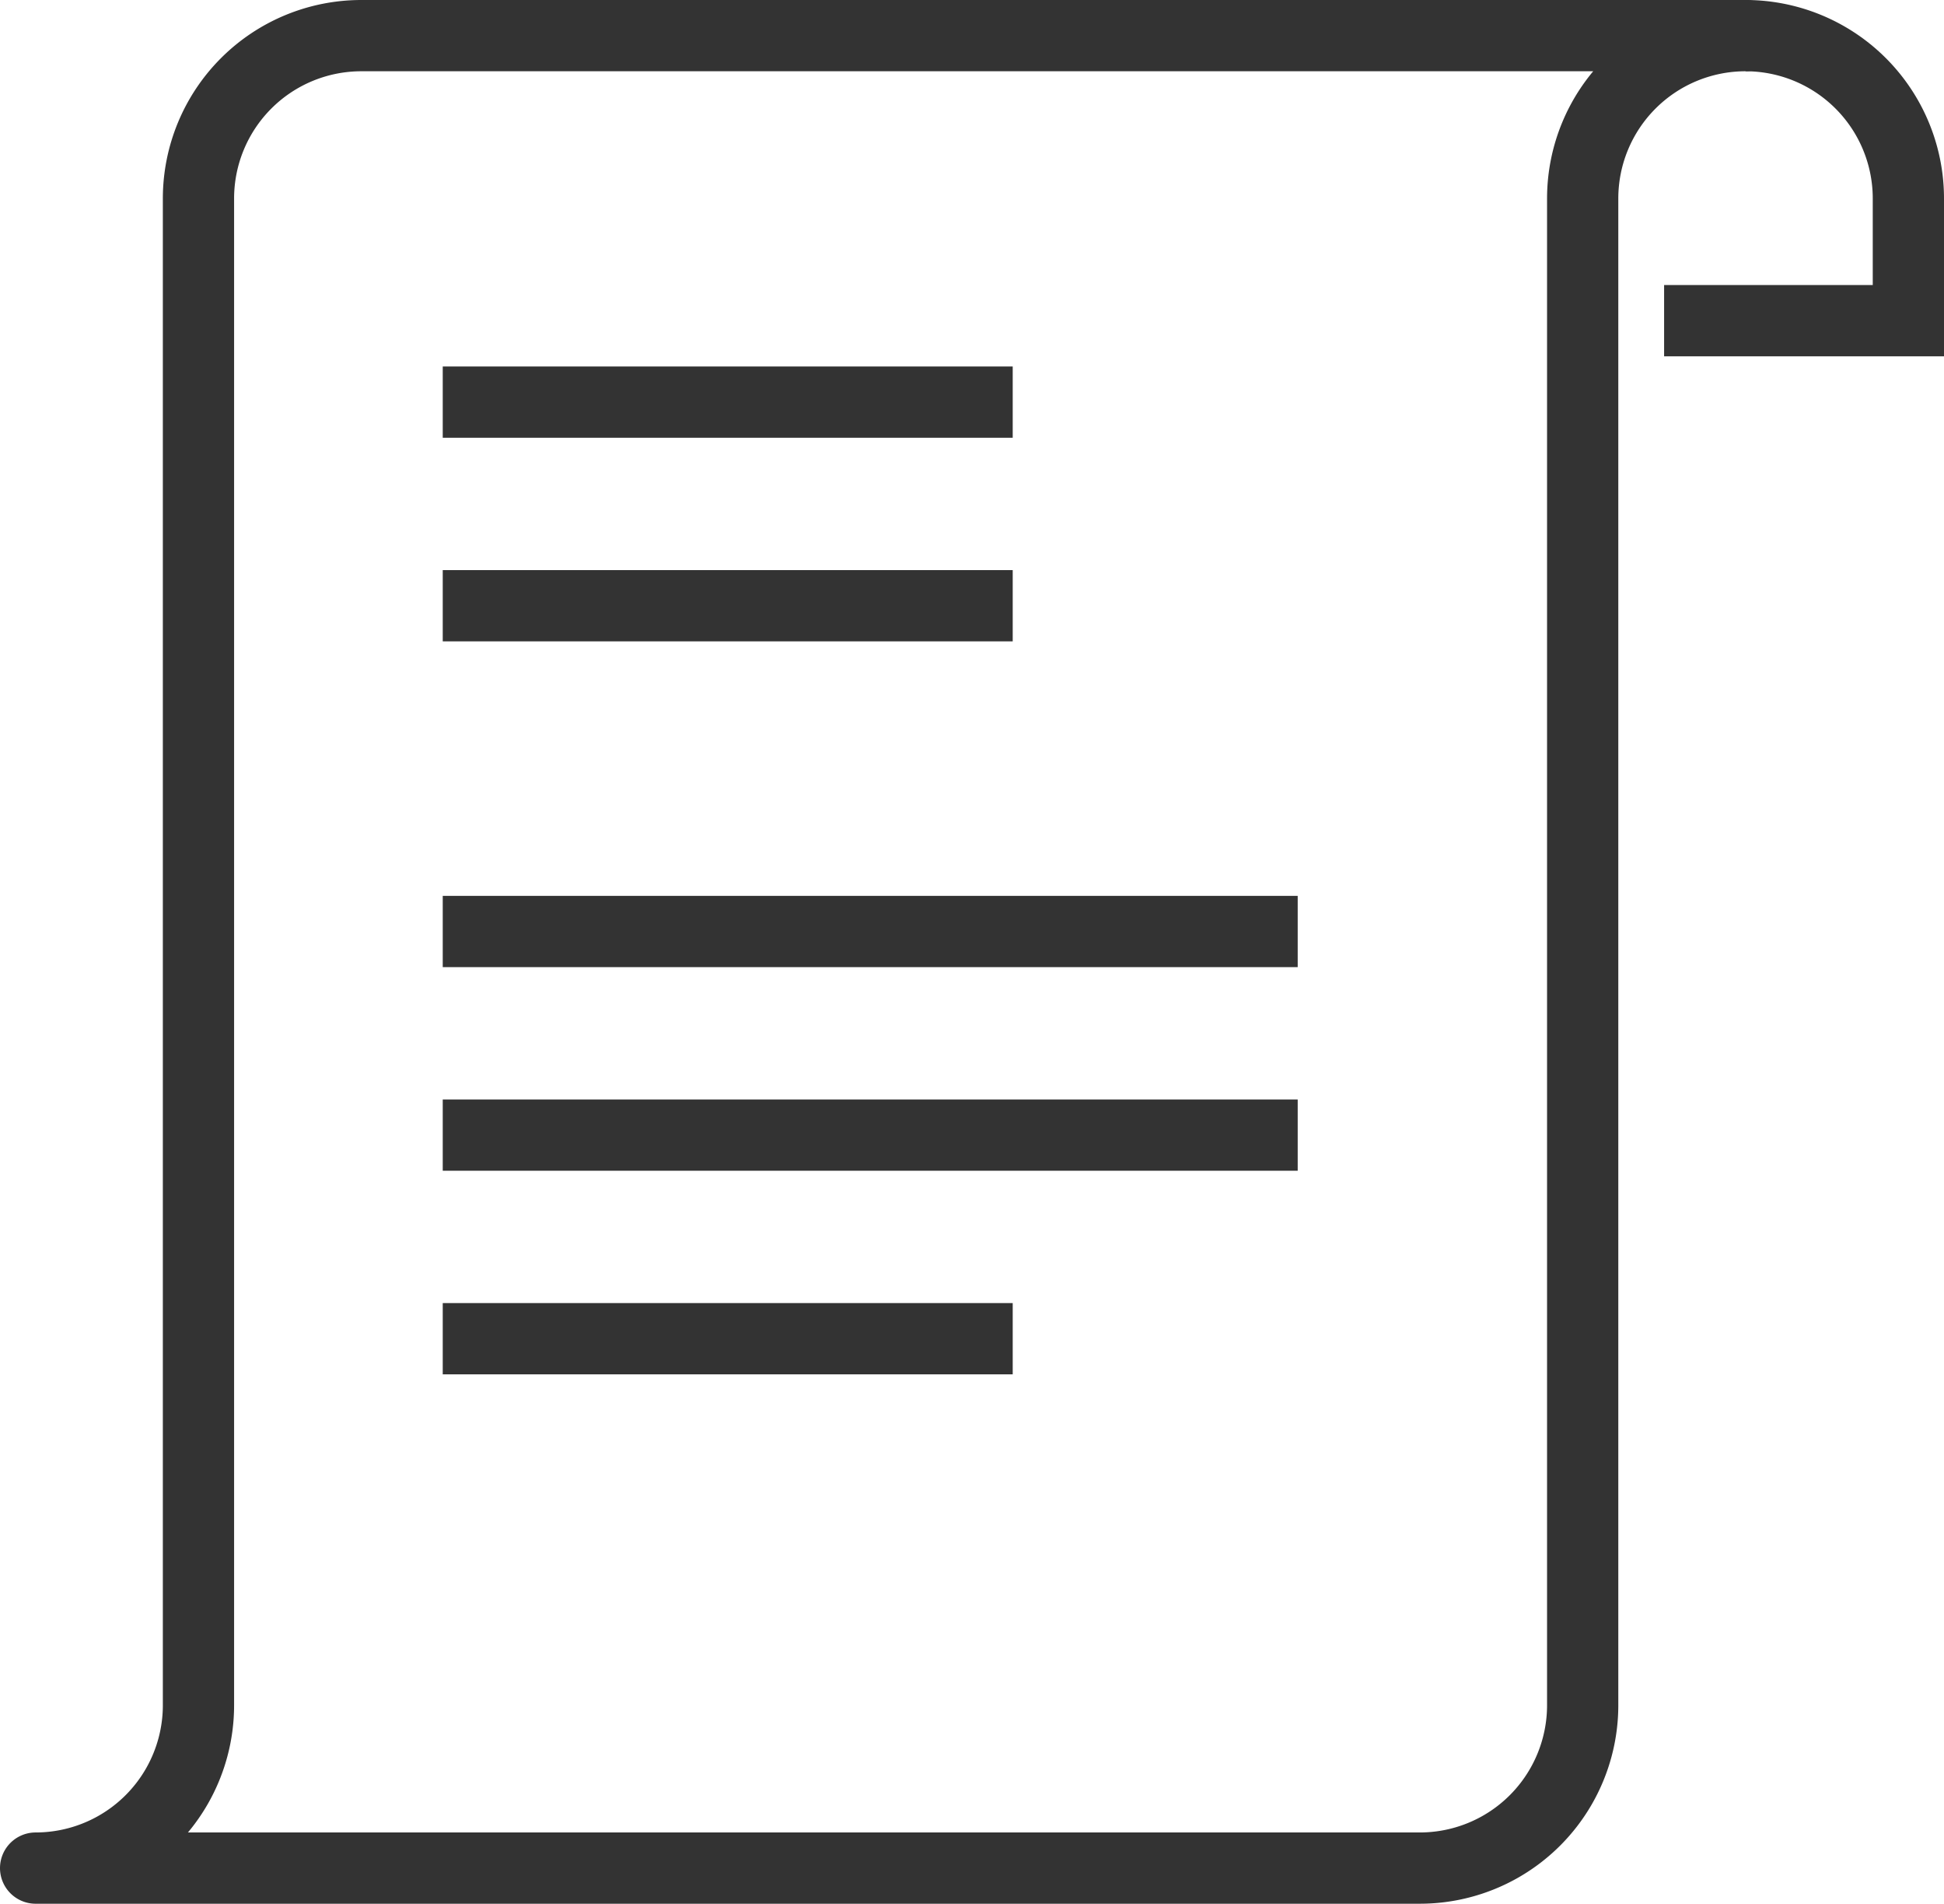
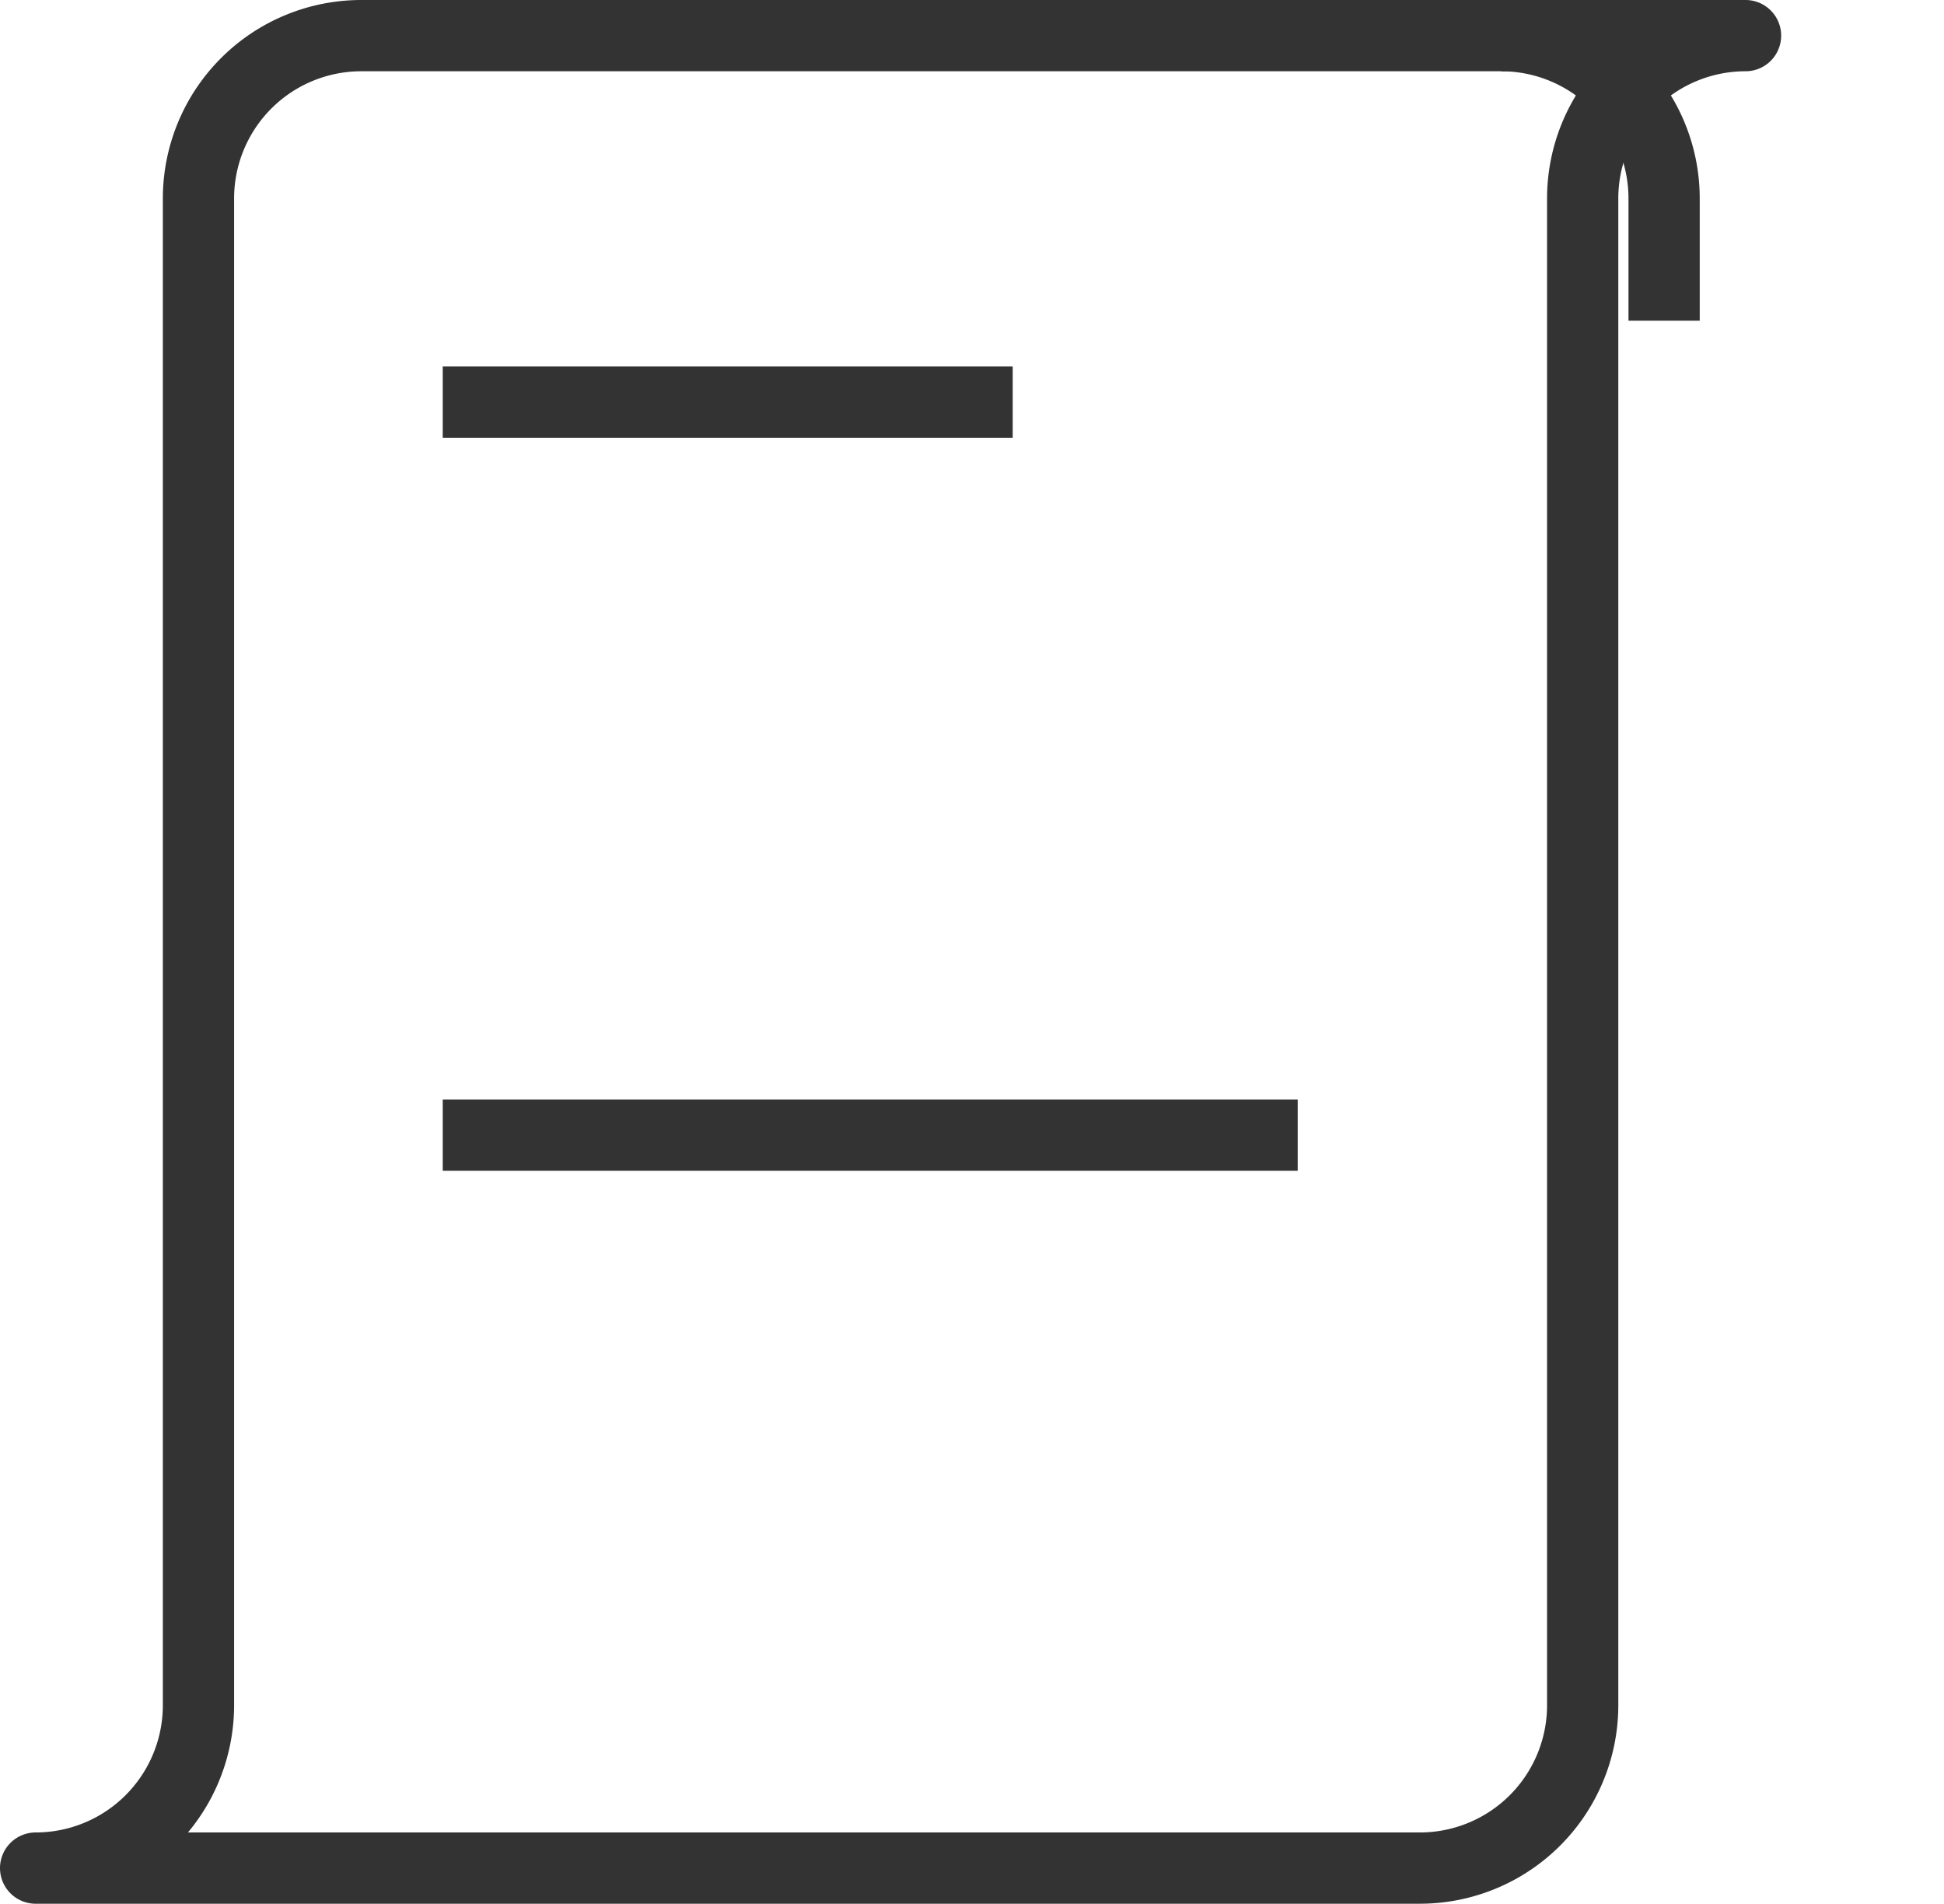
<svg xmlns="http://www.w3.org/2000/svg" viewBox="0 0 47.75 46.75">
  <defs>
    <style>.cls-1,.cls-2{fill:none;stroke:#333;stroke-width:1.75px;}.cls-1{stroke-miterlimit:10;}.cls-2{stroke-linecap:round;stroke-linejoin:round;}</style>
  </defs>
  <title>newsIcon</title>
  <g id="Layer_2" data-name="Layer 2">
    <g id="icons">
-       <path class="cls-1" d="M40.875,7.875h6v-3a4,4,0,0,0-4-4" />
+       <path class="cls-1" d="M40.875,7.875v-3a4,4,0,0,0-4-4" />
      <path class="cls-2" d="M38.875,4.875a4,4,0,0,1,4-4h-34a4,4,0,0,0-4,4v37a4,4,0,0,1-4,4h34a4,4,0,0,0,4-4Z" />
-       <line class="cls-1" x1="10.875" y1="14.875" x2="24.875" y2="14.875" />
      <line class="cls-1" x1="10.875" y1="9.875" x2="24.875" y2="9.875" />
-       <line class="cls-1" x1="10.875" y1="22.875" x2="31.875" y2="22.875" />
      <line class="cls-1" x1="10.875" y1="27.875" x2="31.875" y2="27.875" />
-       <line class="cls-1" x1="10.875" y1="32.875" x2="24.875" y2="32.875" />
    </g>
  </g>
</svg>